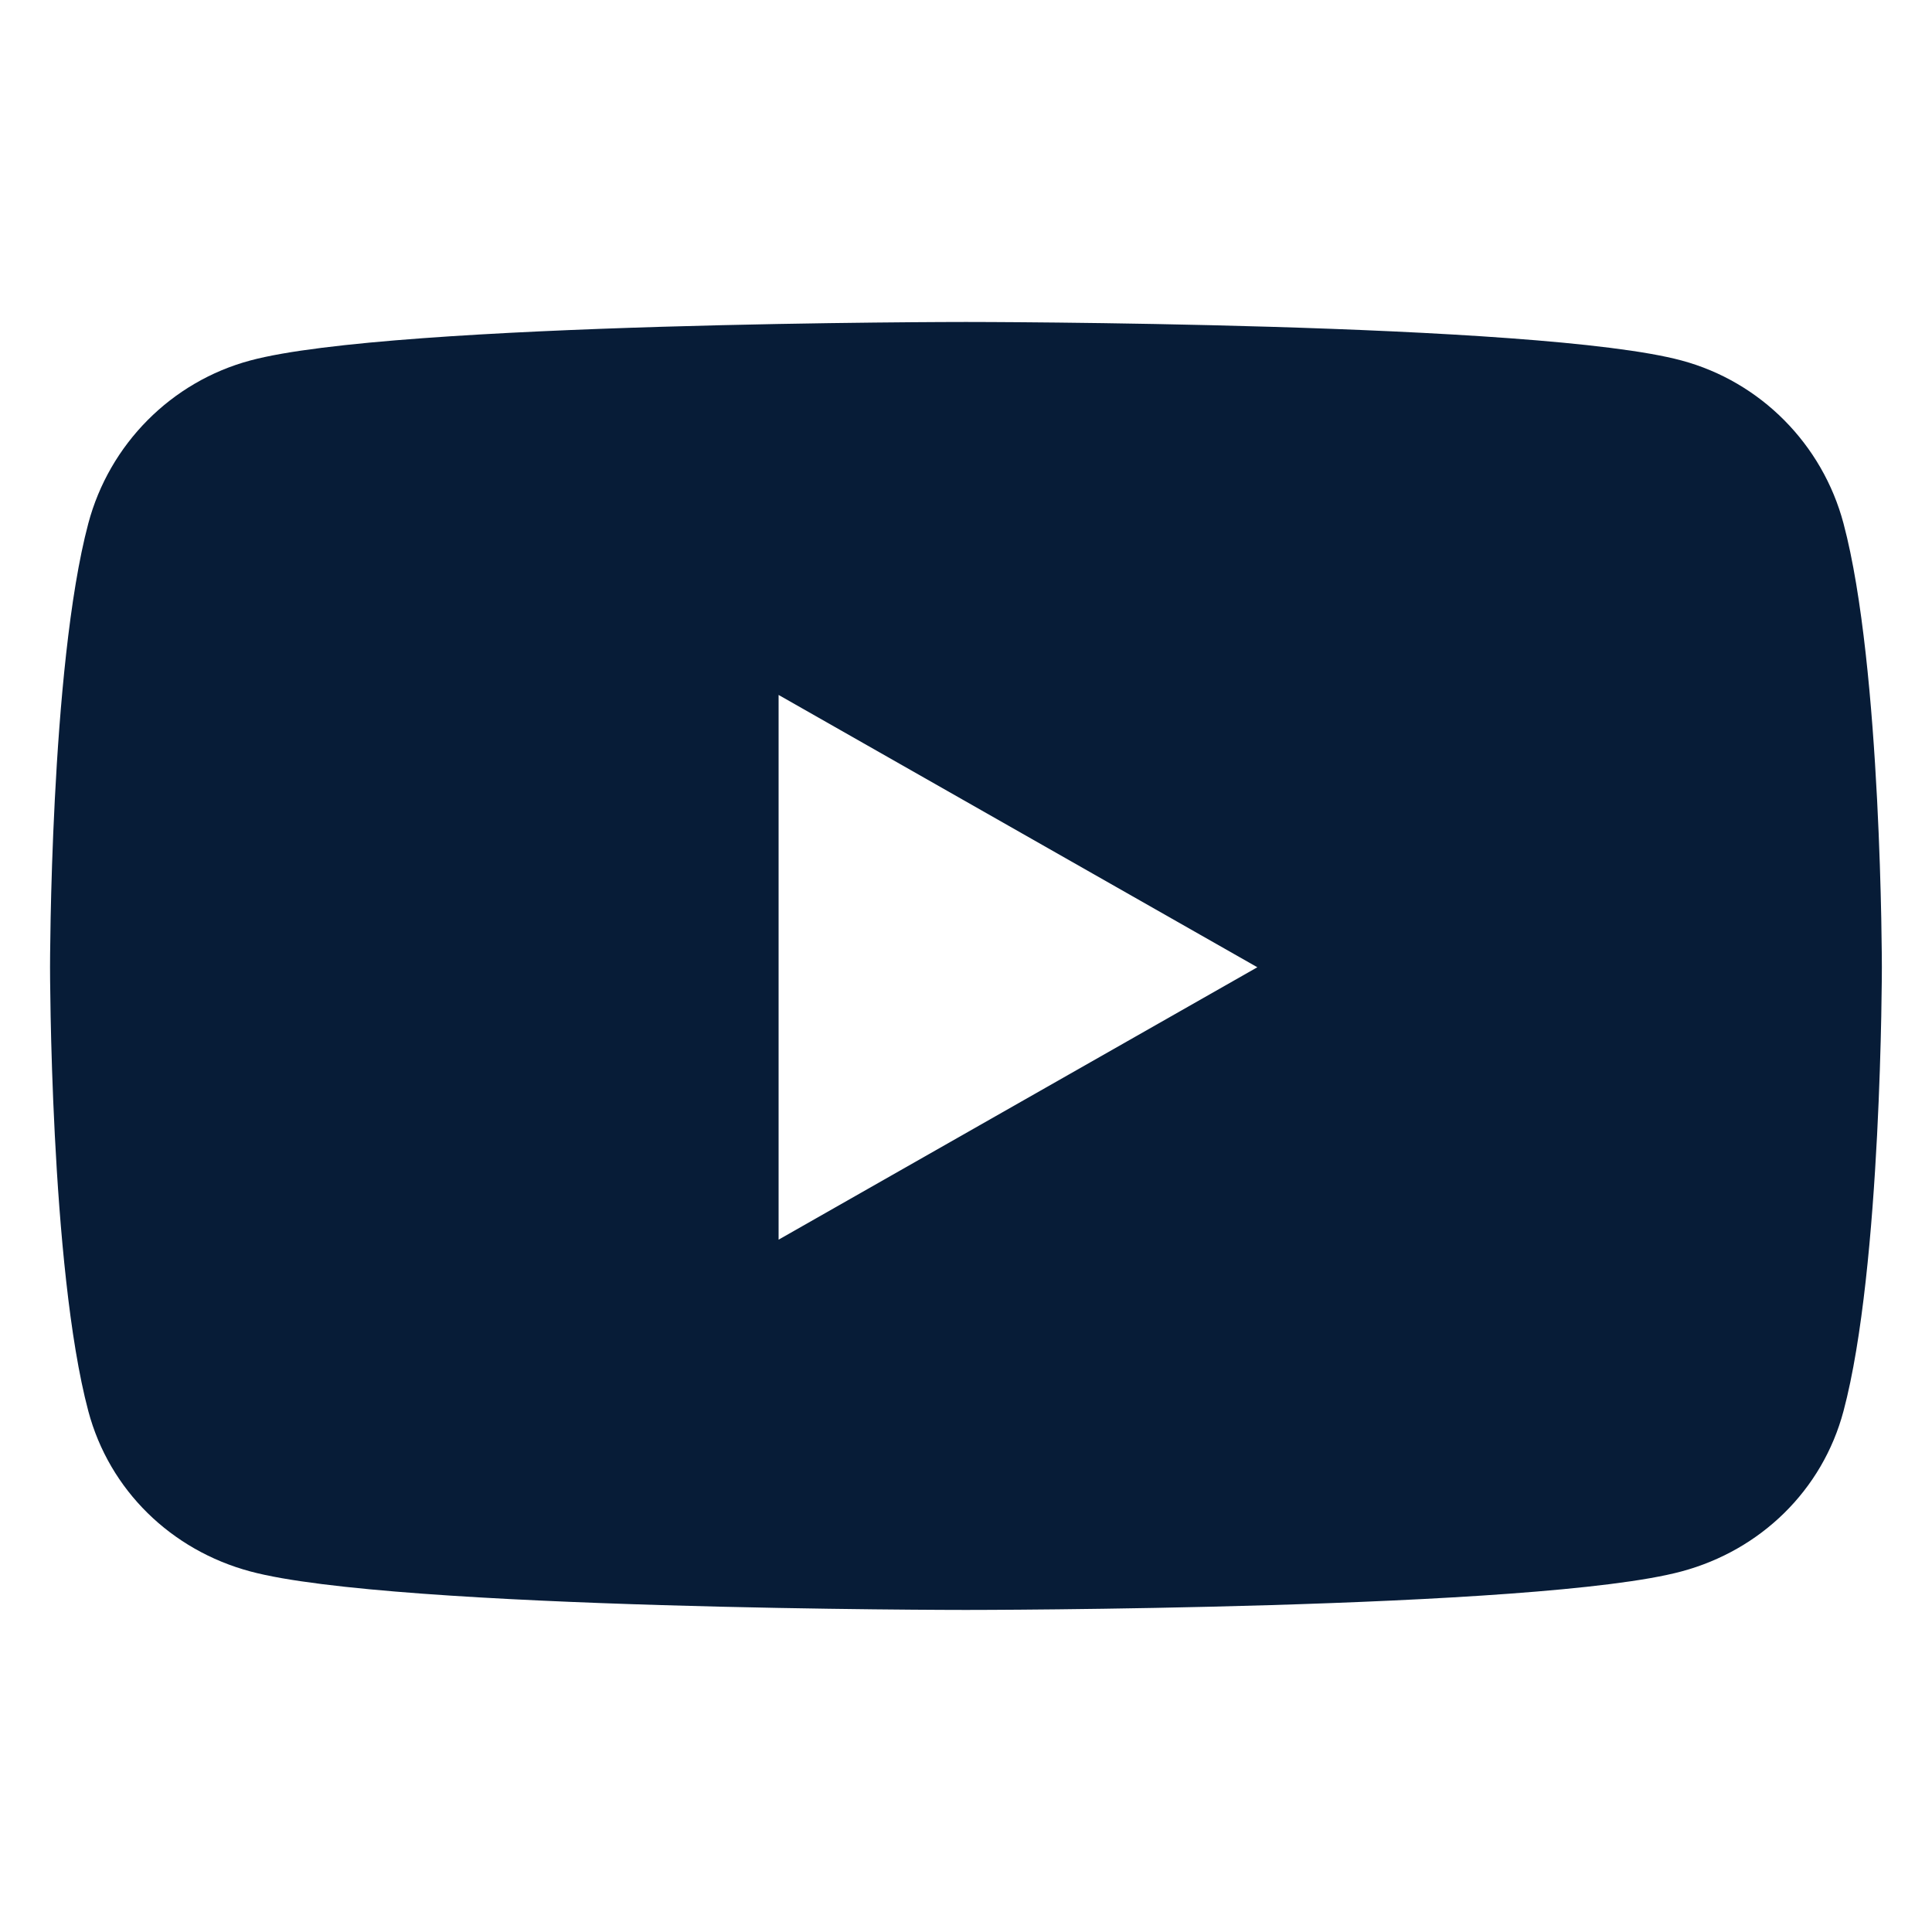
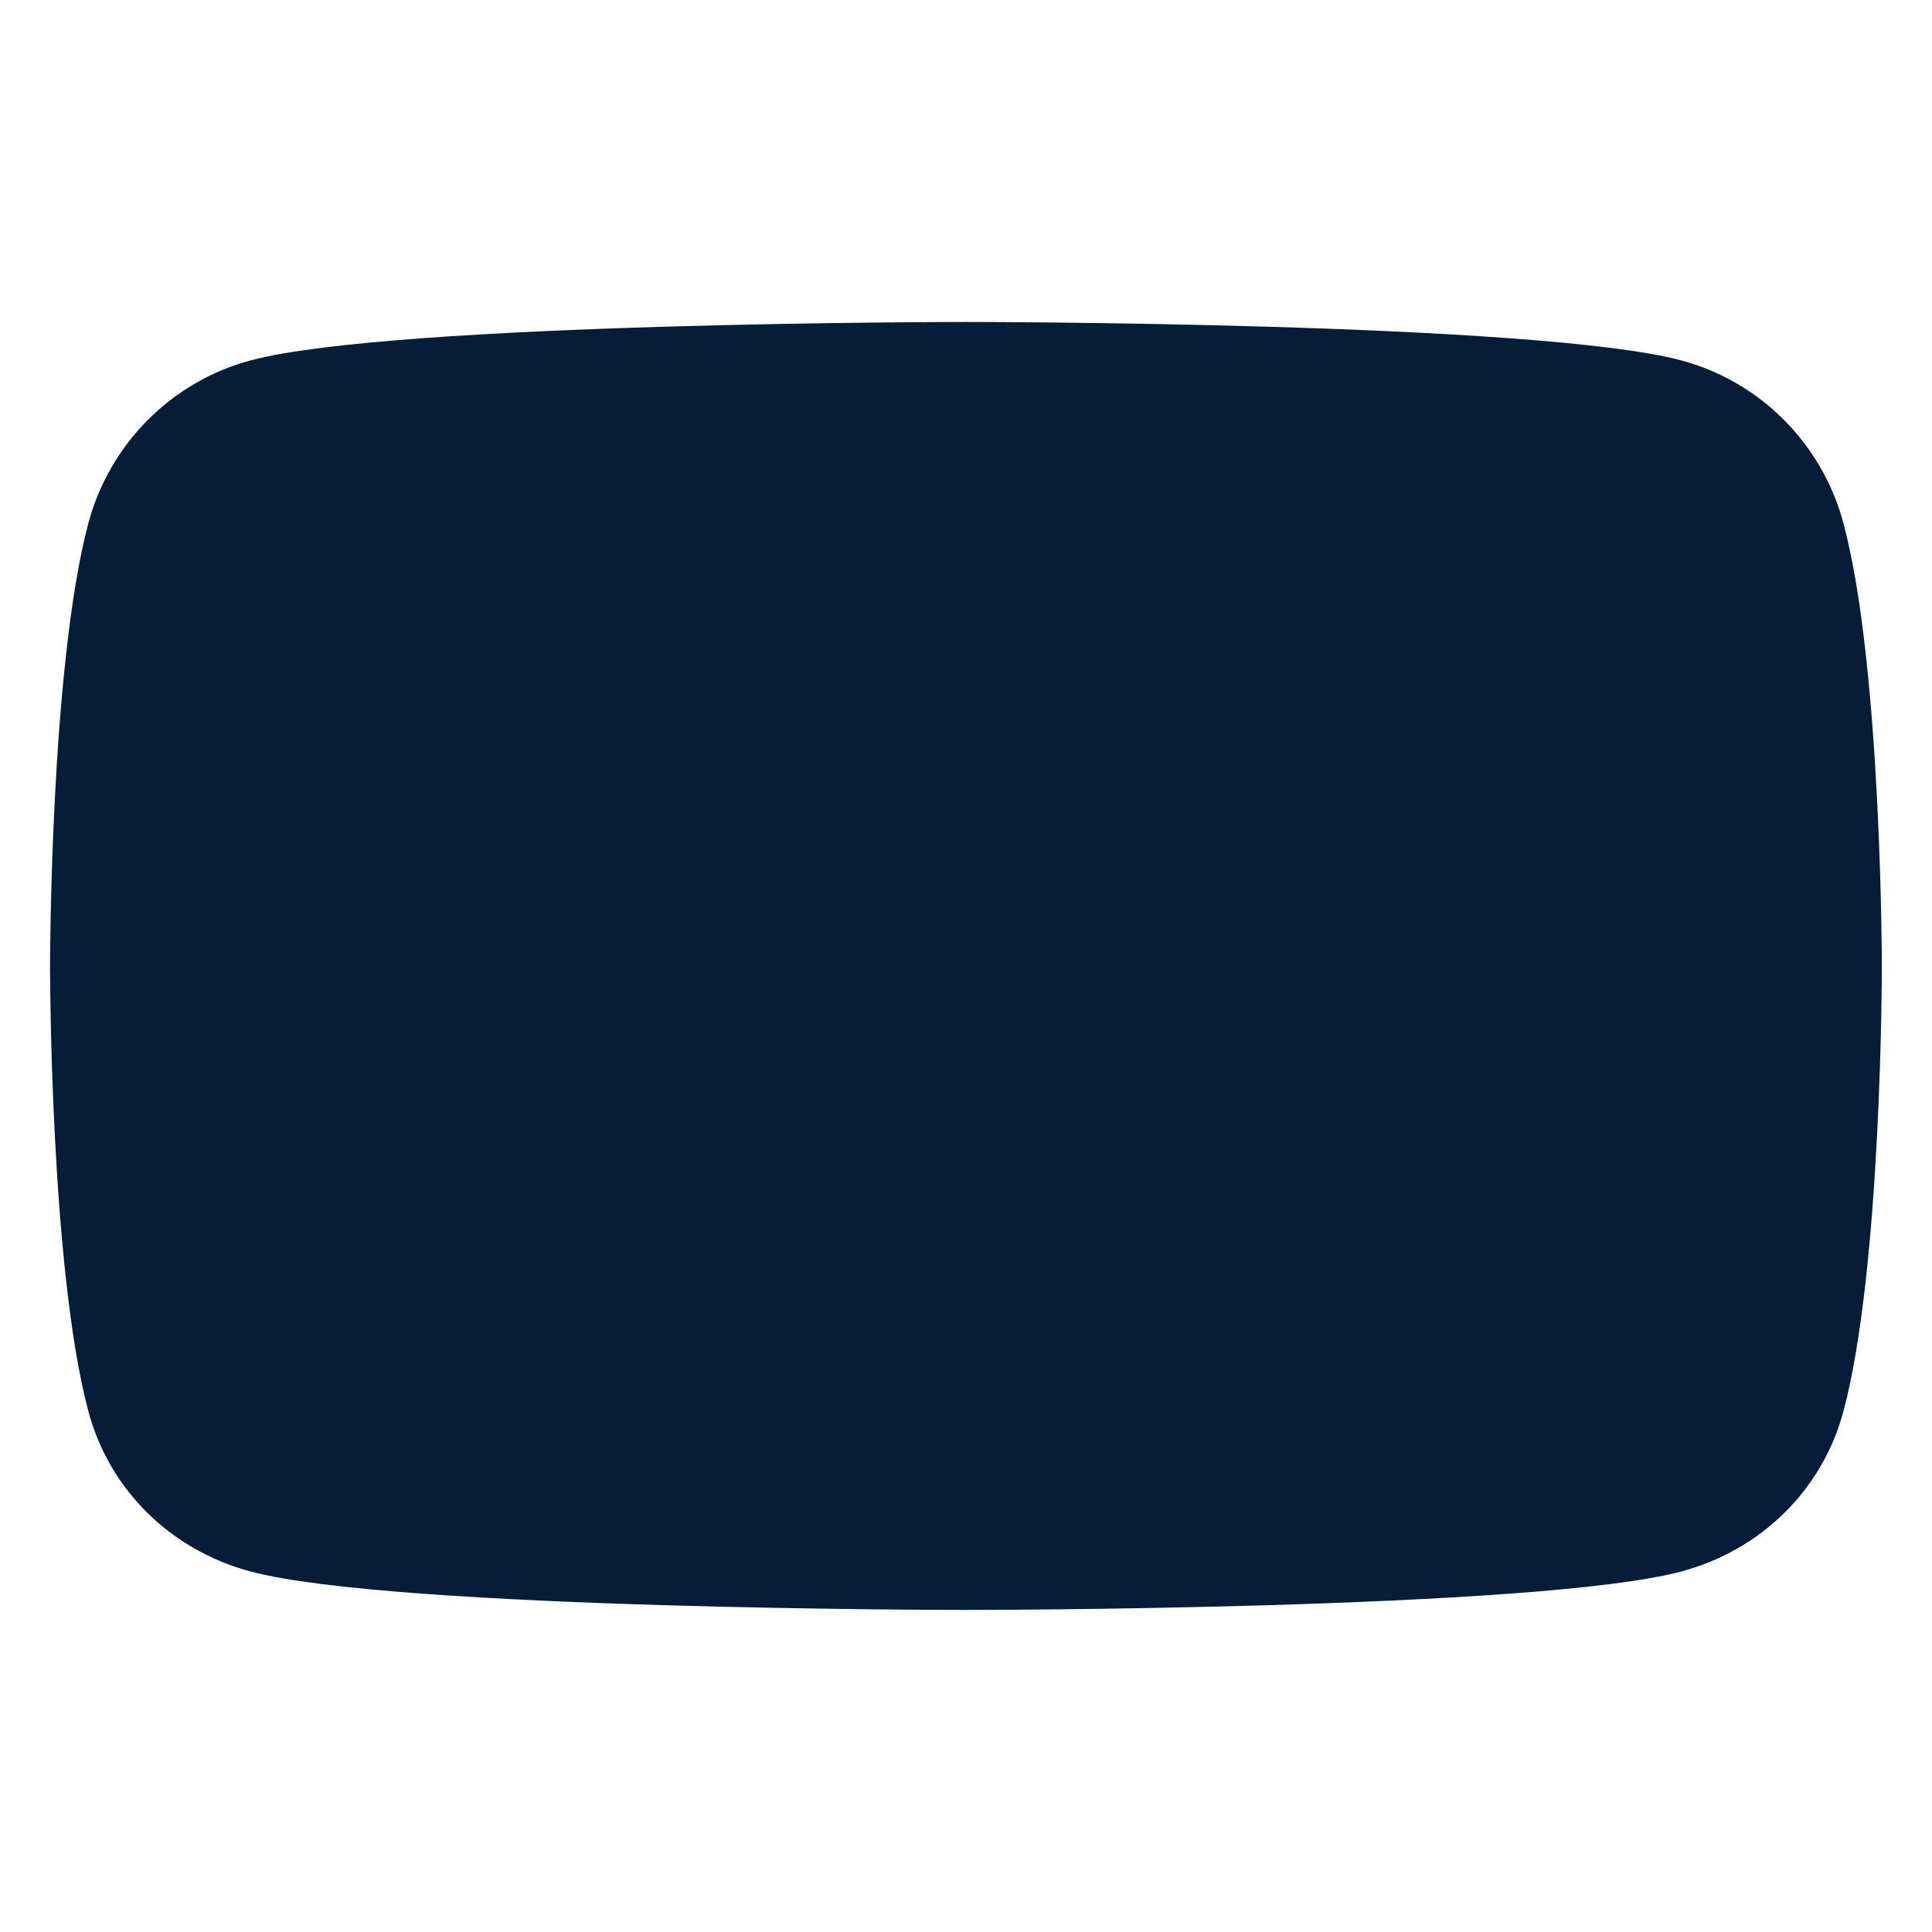
<svg xmlns="http://www.w3.org/2000/svg" width="20" height="20" viewBox="0 0 20 20" fill="none">
-   <path d="M19.084 5.419C18.866 4.598 18.224 3.951 17.408 3.732C15.929 3.333 9.999 3.333 9.999 3.333C9.999 3.333 4.069 3.333 2.59 3.732C1.774 3.951 1.132 4.598 0.914 5.419C0.518 6.908 0.518 10.013 0.518 10.013C0.518 10.013 0.518 13.119 0.914 14.607C1.132 15.428 1.774 16.048 2.59 16.267C4.069 16.666 9.999 16.666 9.999 16.666C9.999 16.666 15.929 16.666 17.408 16.267C18.224 16.048 18.866 15.428 19.084 14.607C19.481 13.119 19.481 10.013 19.481 10.013C19.481 10.013 19.481 6.908 19.084 5.419ZM8.06 12.833V7.194L13.016 10.013L8.06 12.833Z" fill="#071C37" />
+   <path d="M19.084 5.419C18.866 4.598 18.224 3.951 17.408 3.732C15.929 3.333 9.999 3.333 9.999 3.333C9.999 3.333 4.069 3.333 2.59 3.732C1.774 3.951 1.132 4.598 0.914 5.419C0.518 6.908 0.518 10.013 0.518 10.013C0.518 10.013 0.518 13.119 0.914 14.607C1.132 15.428 1.774 16.048 2.59 16.267C4.069 16.666 9.999 16.666 9.999 16.666C9.999 16.666 15.929 16.666 17.408 16.267C18.224 16.048 18.866 15.428 19.084 14.607C19.481 13.119 19.481 10.013 19.481 10.013C19.481 10.013 19.481 6.908 19.084 5.419ZM8.06 12.833V7.194L8.06 12.833Z" fill="#071C37" />
</svg>